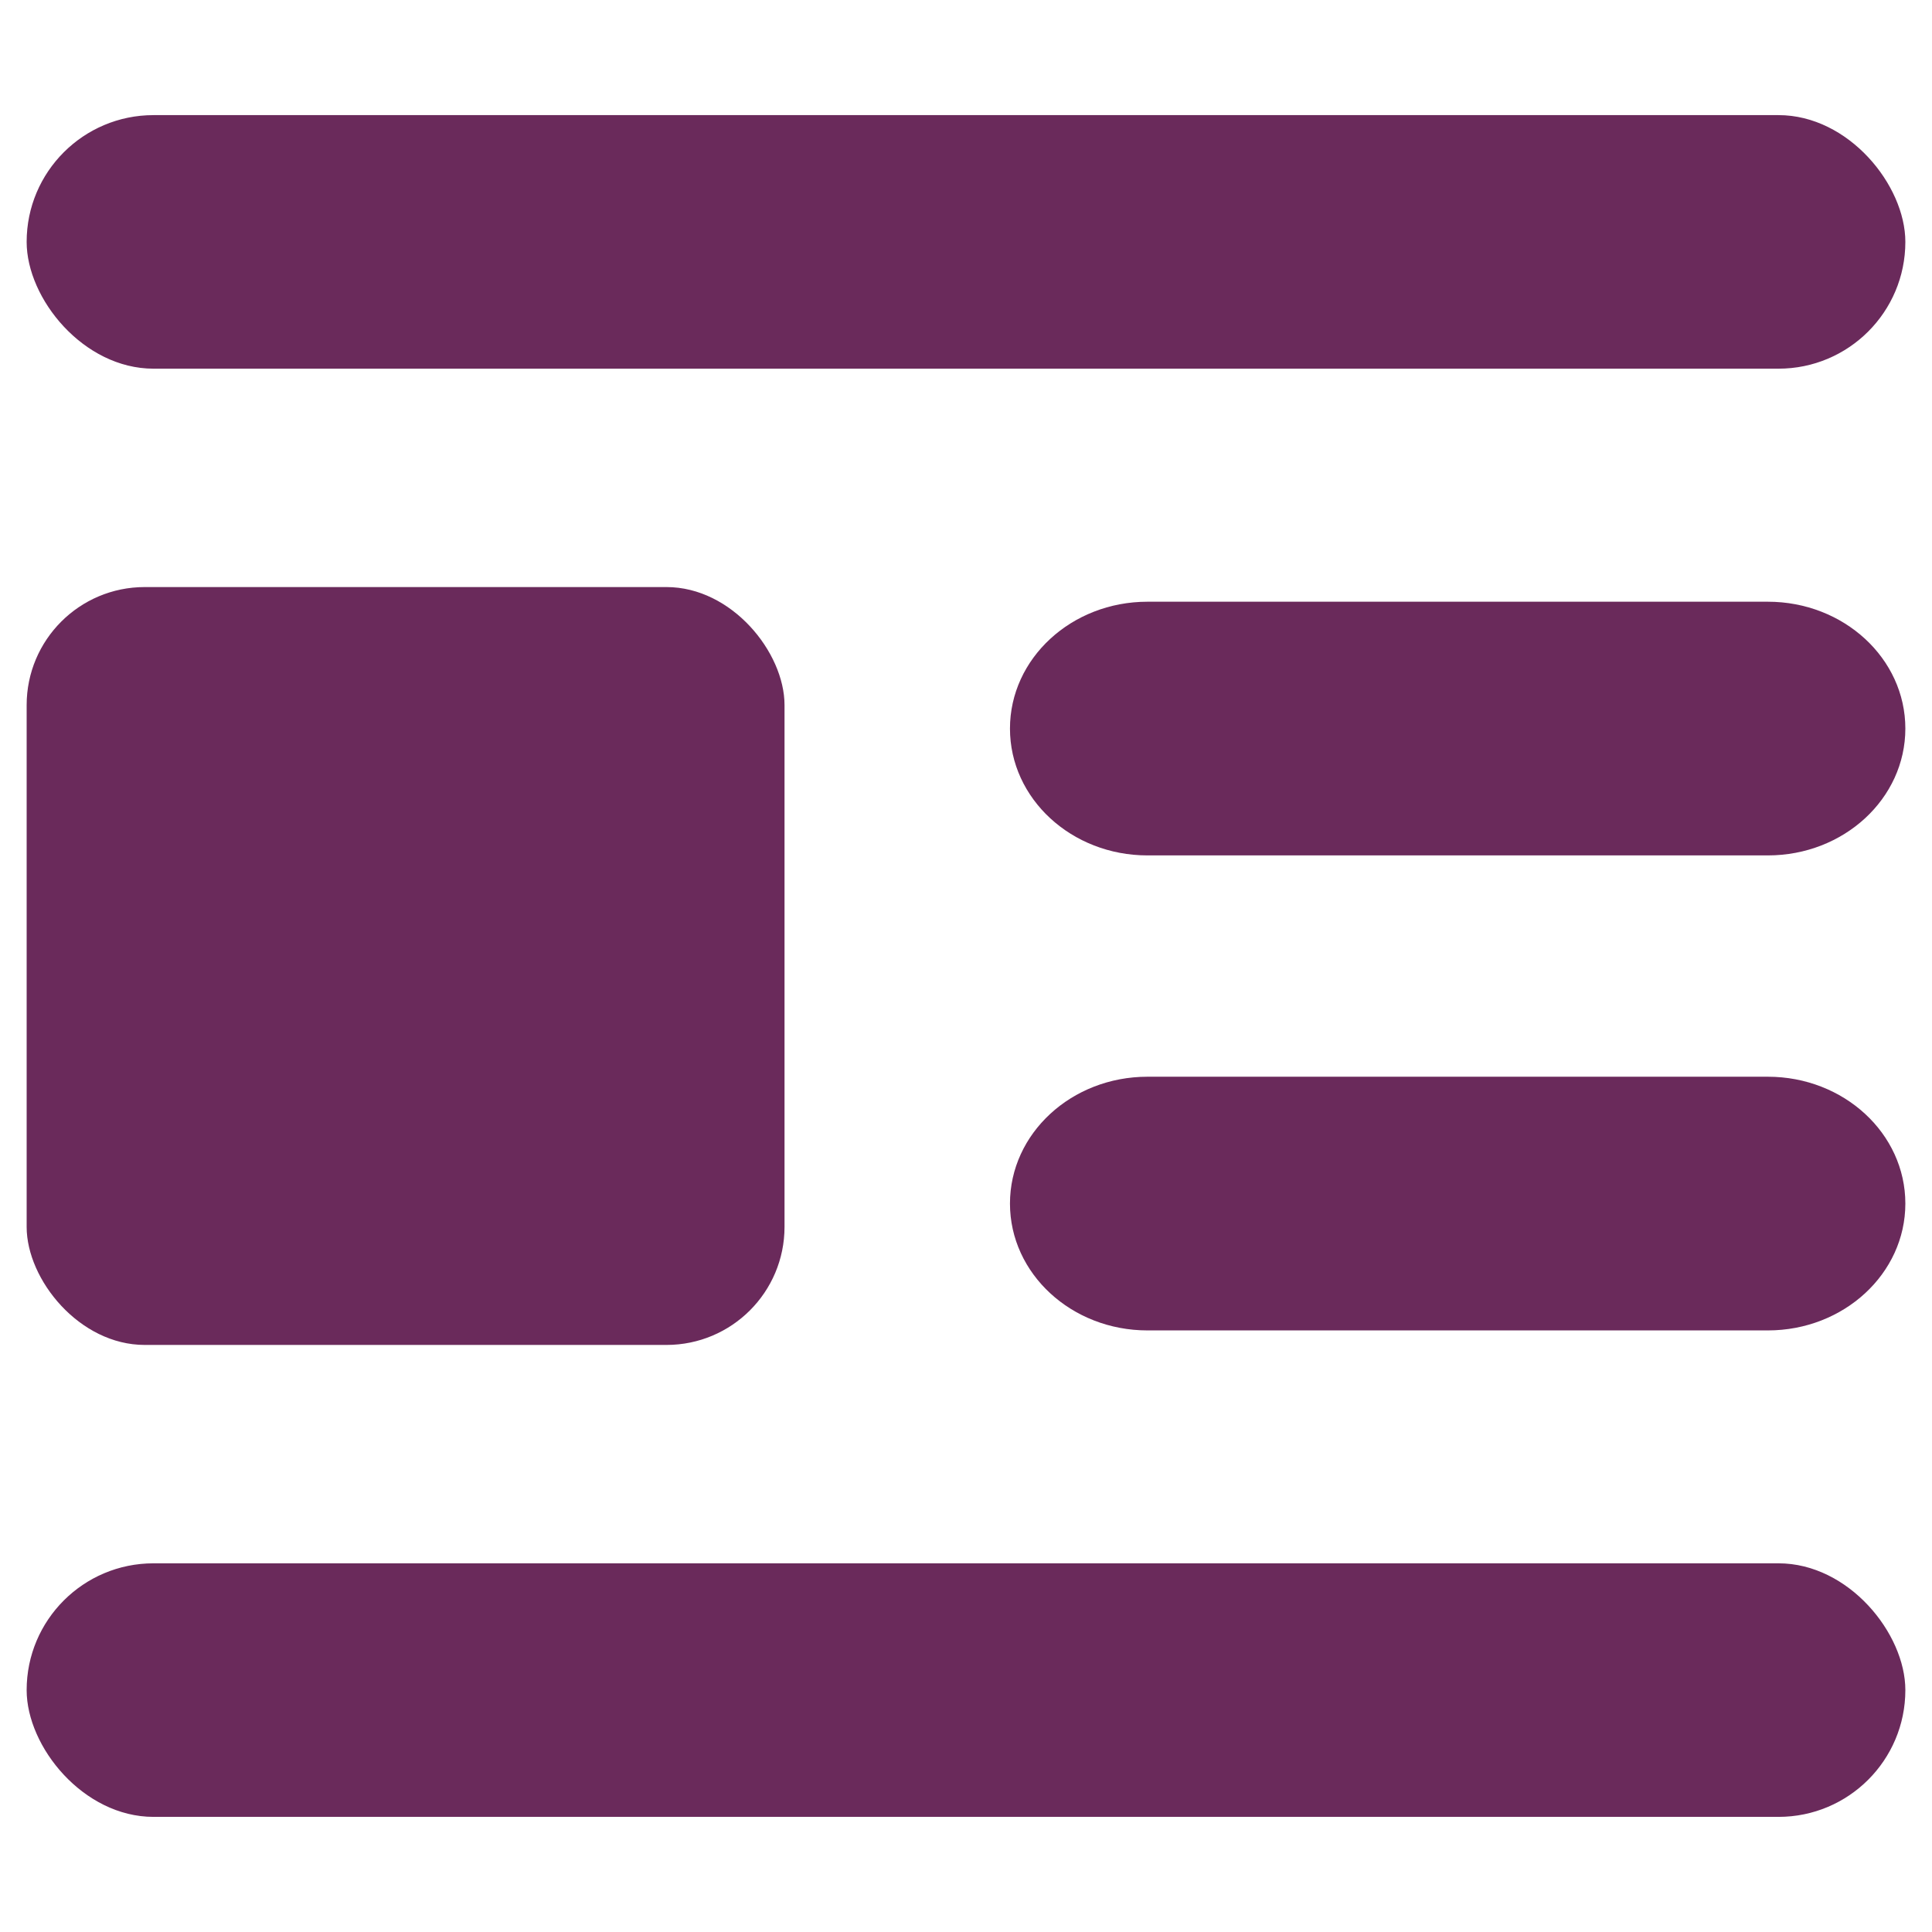
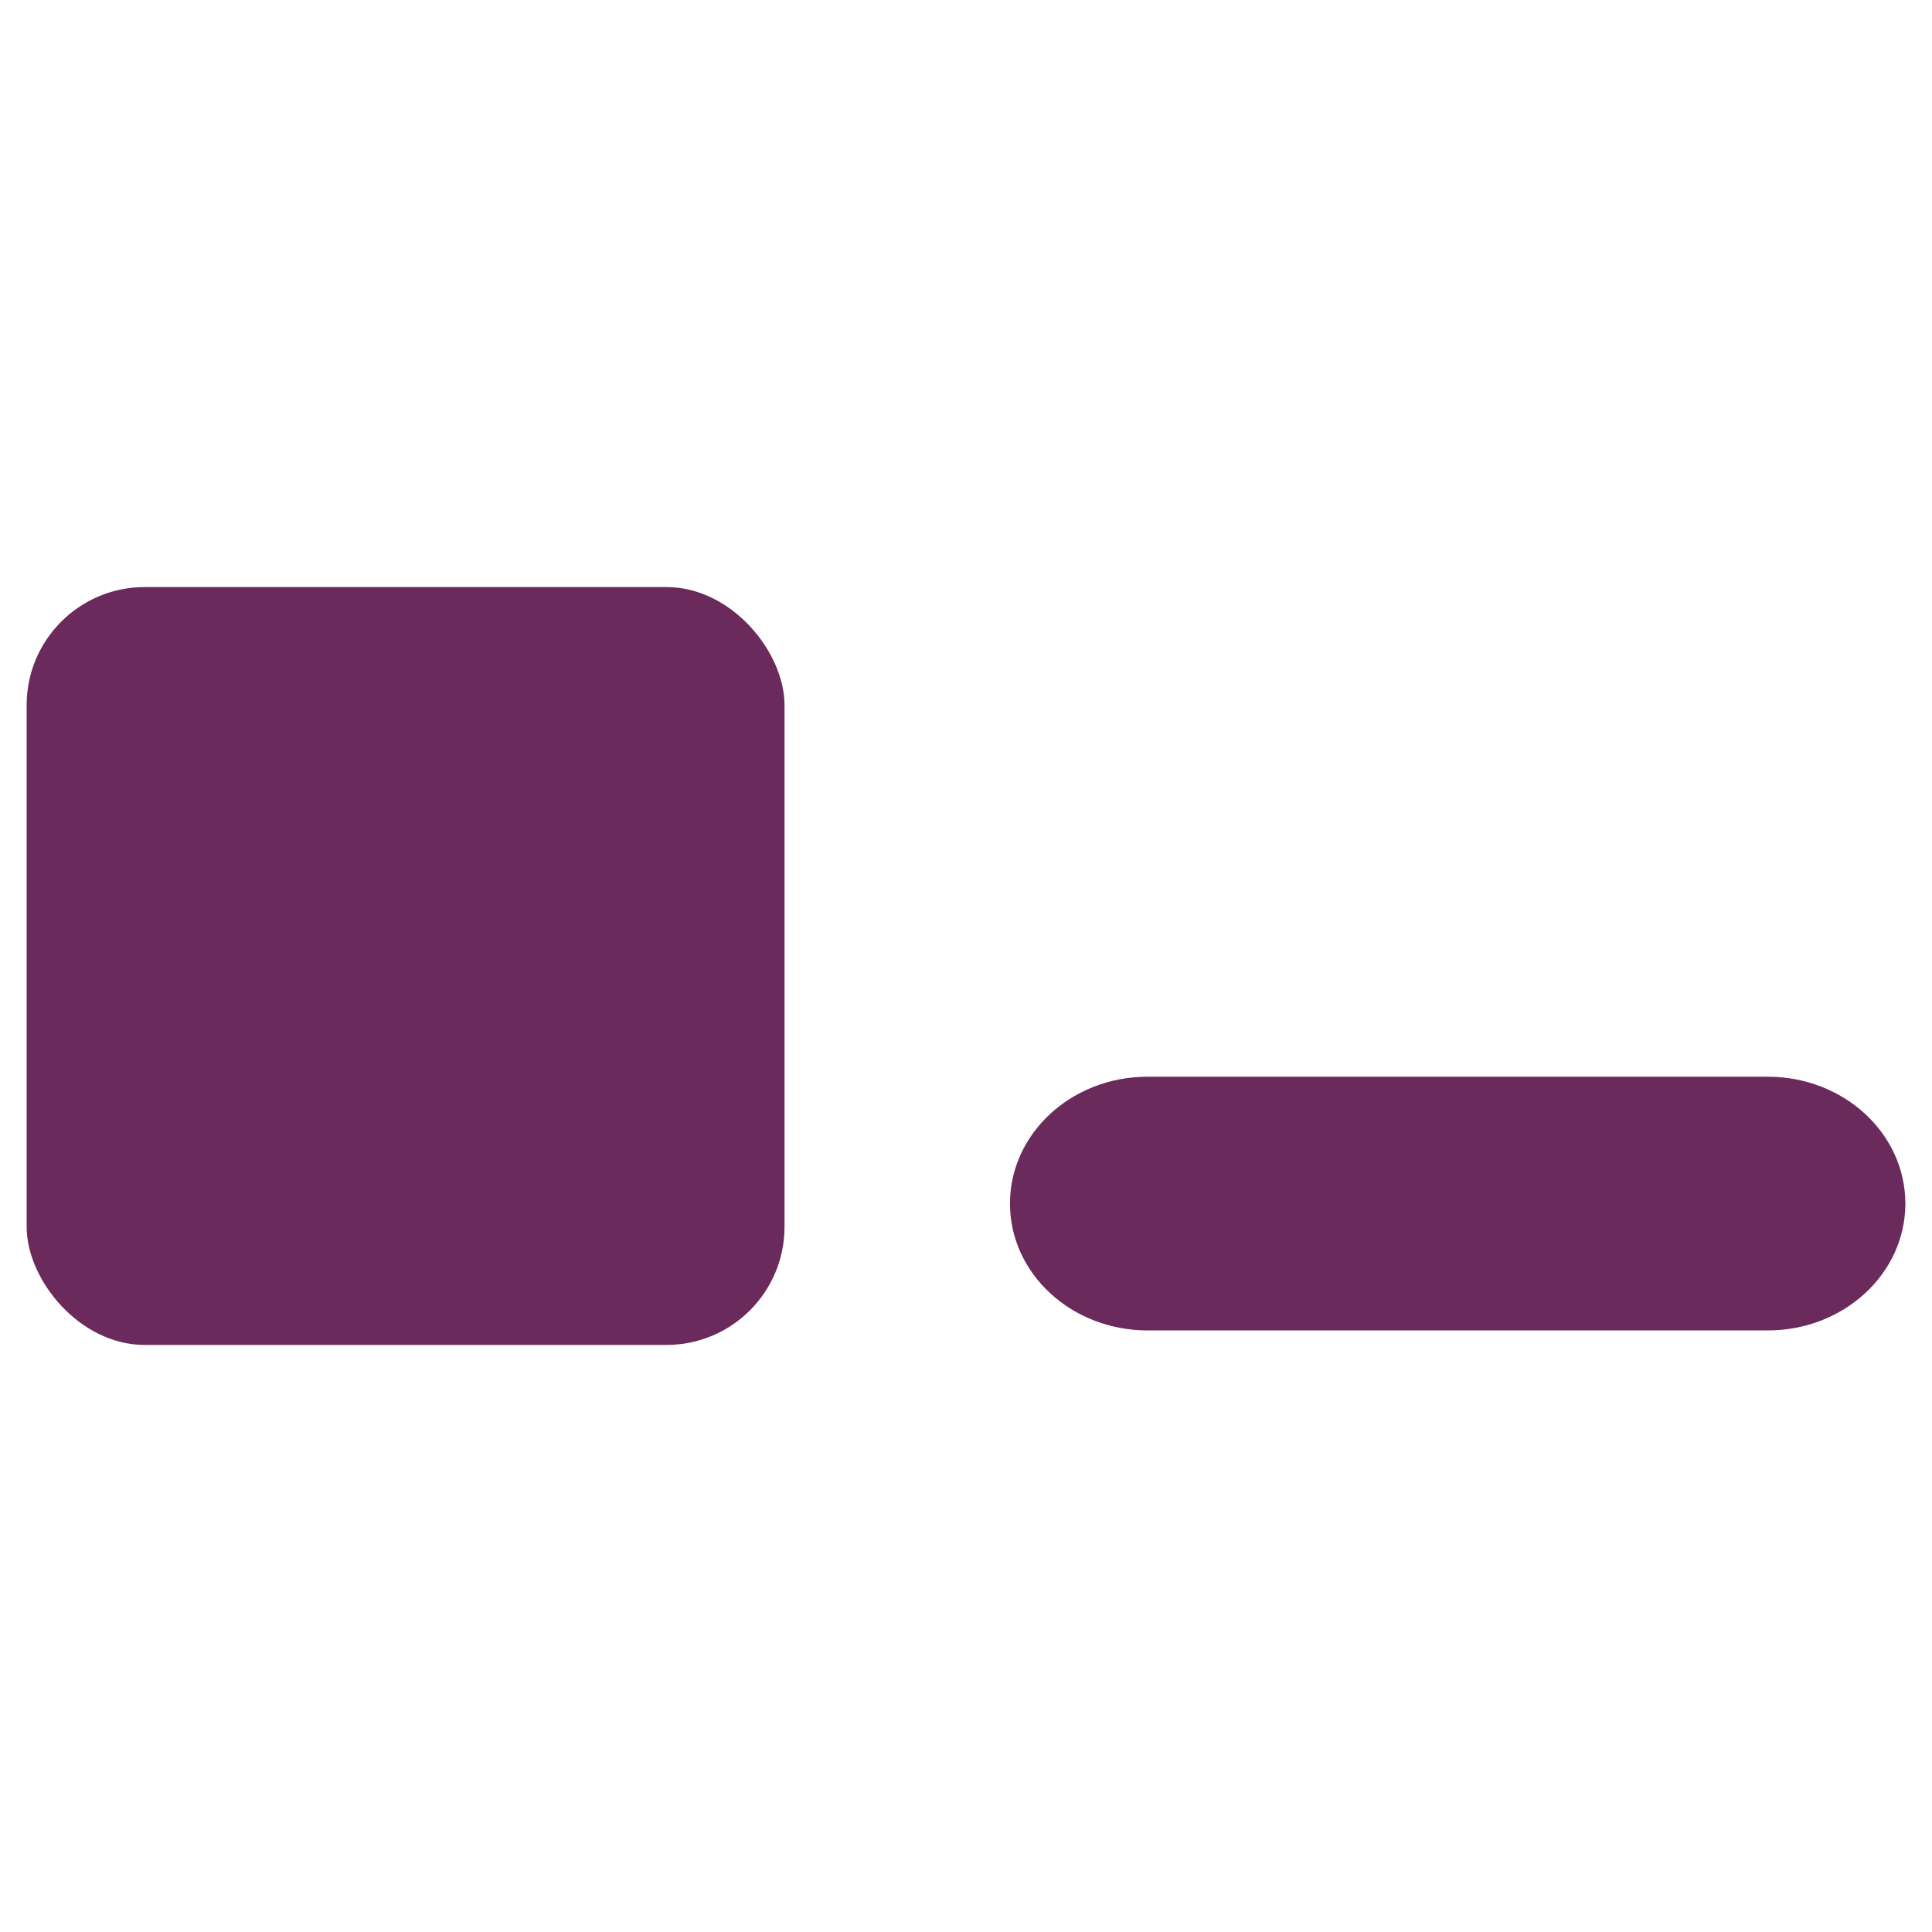
<svg xmlns="http://www.w3.org/2000/svg" id="Layer_1" viewBox="0 0 145 145">
-   <rect x="2" y="8.64" width="141" height="19.03" rx="9.52" ry="9.52" style="fill:#6a2a5b; stroke-width:0px;" />
-   <rect x="2" y="117.33" width="141" height="19.03" rx="9.52" ry="9.52" style="fill:#6a2a5b; stroke-width:0px;" />
-   <path d="M132.68,45.16h-46.56c-5.7,0-10.32,4.26-10.32,9.52s4.62,9.52,10.32,9.52h46.56c5.7,0,10.32-4.26,10.32-9.52s-4.62-9.52-10.32-9.52Z" style="fill:#6a2a5b; stroke-width:0px;" />
  <path d="M132.68,80.81h-46.56c-5.7,0-10.32,4.26-10.32,9.52s4.62,9.52,10.32,9.52h46.56c5.7,0,10.32-4.26,10.32-9.52s-4.62-9.52-10.32-9.52Z" style="fill:#6a2a5b; stroke-width:0px;" />
  <rect x="2" y="44.06" width="56.88" height="56.88" rx="8.86" ry="8.86" style="fill:#6a2a5b; stroke-width:0px;" />
</svg>